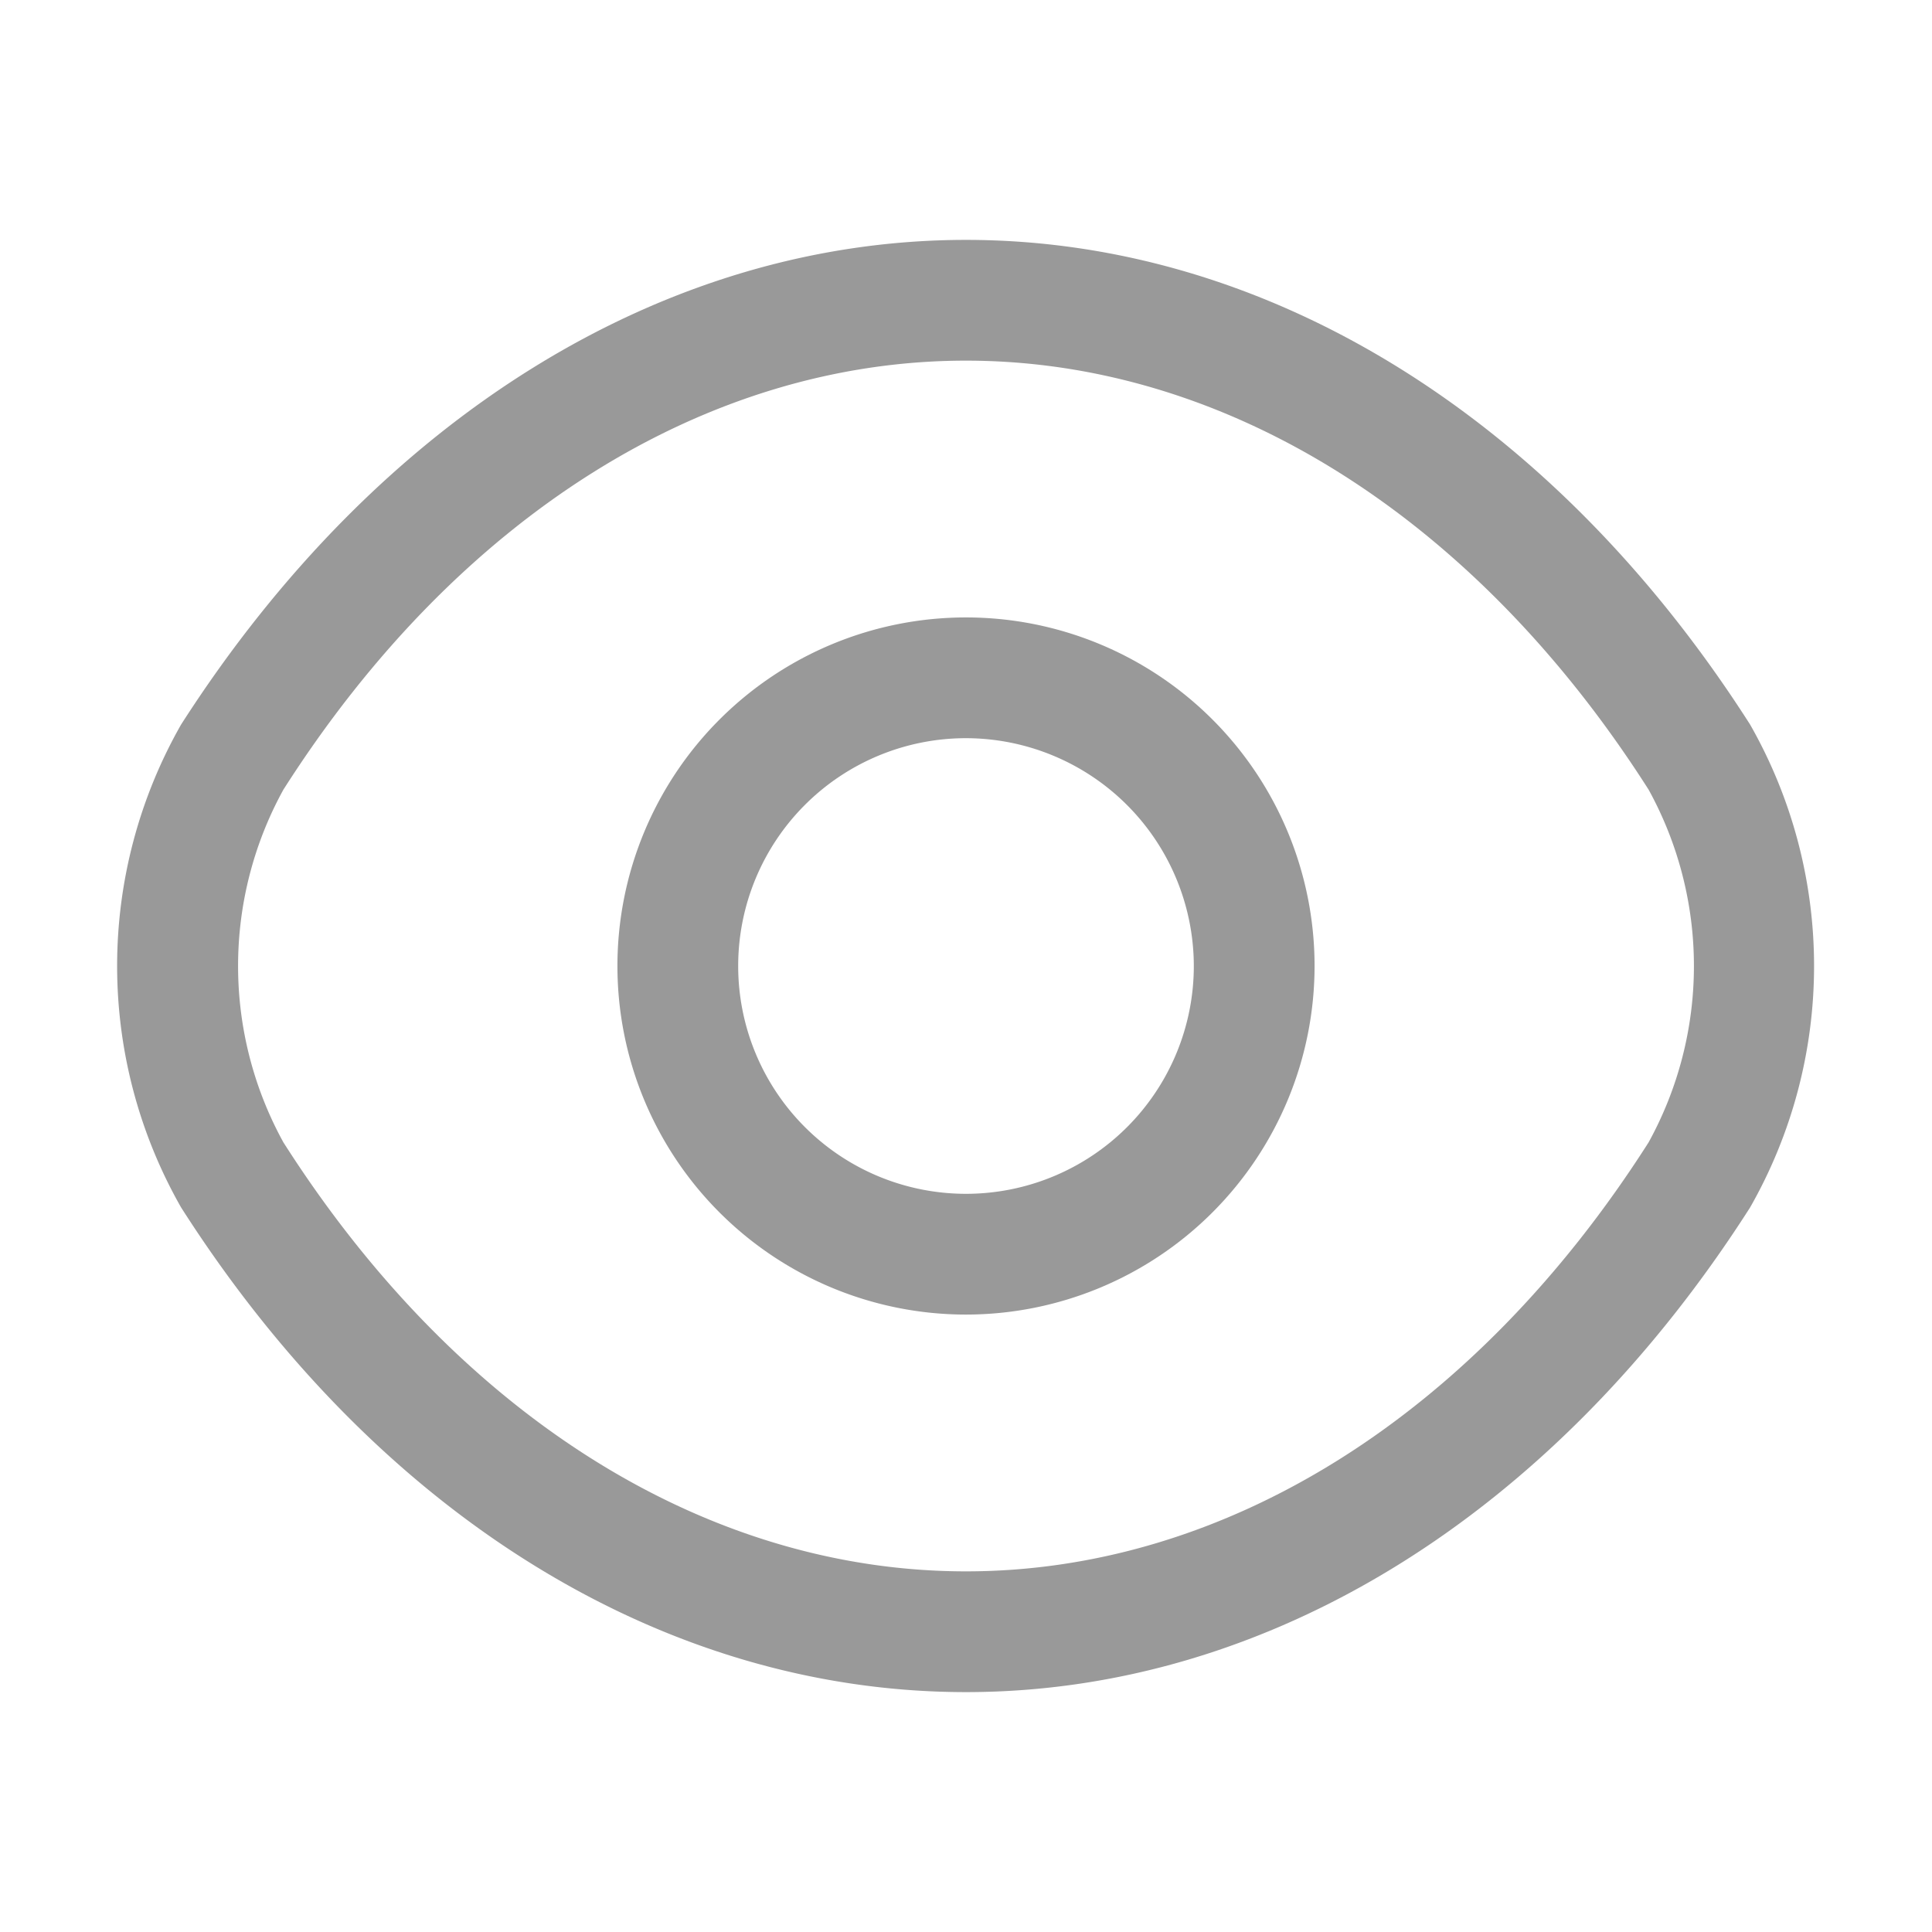
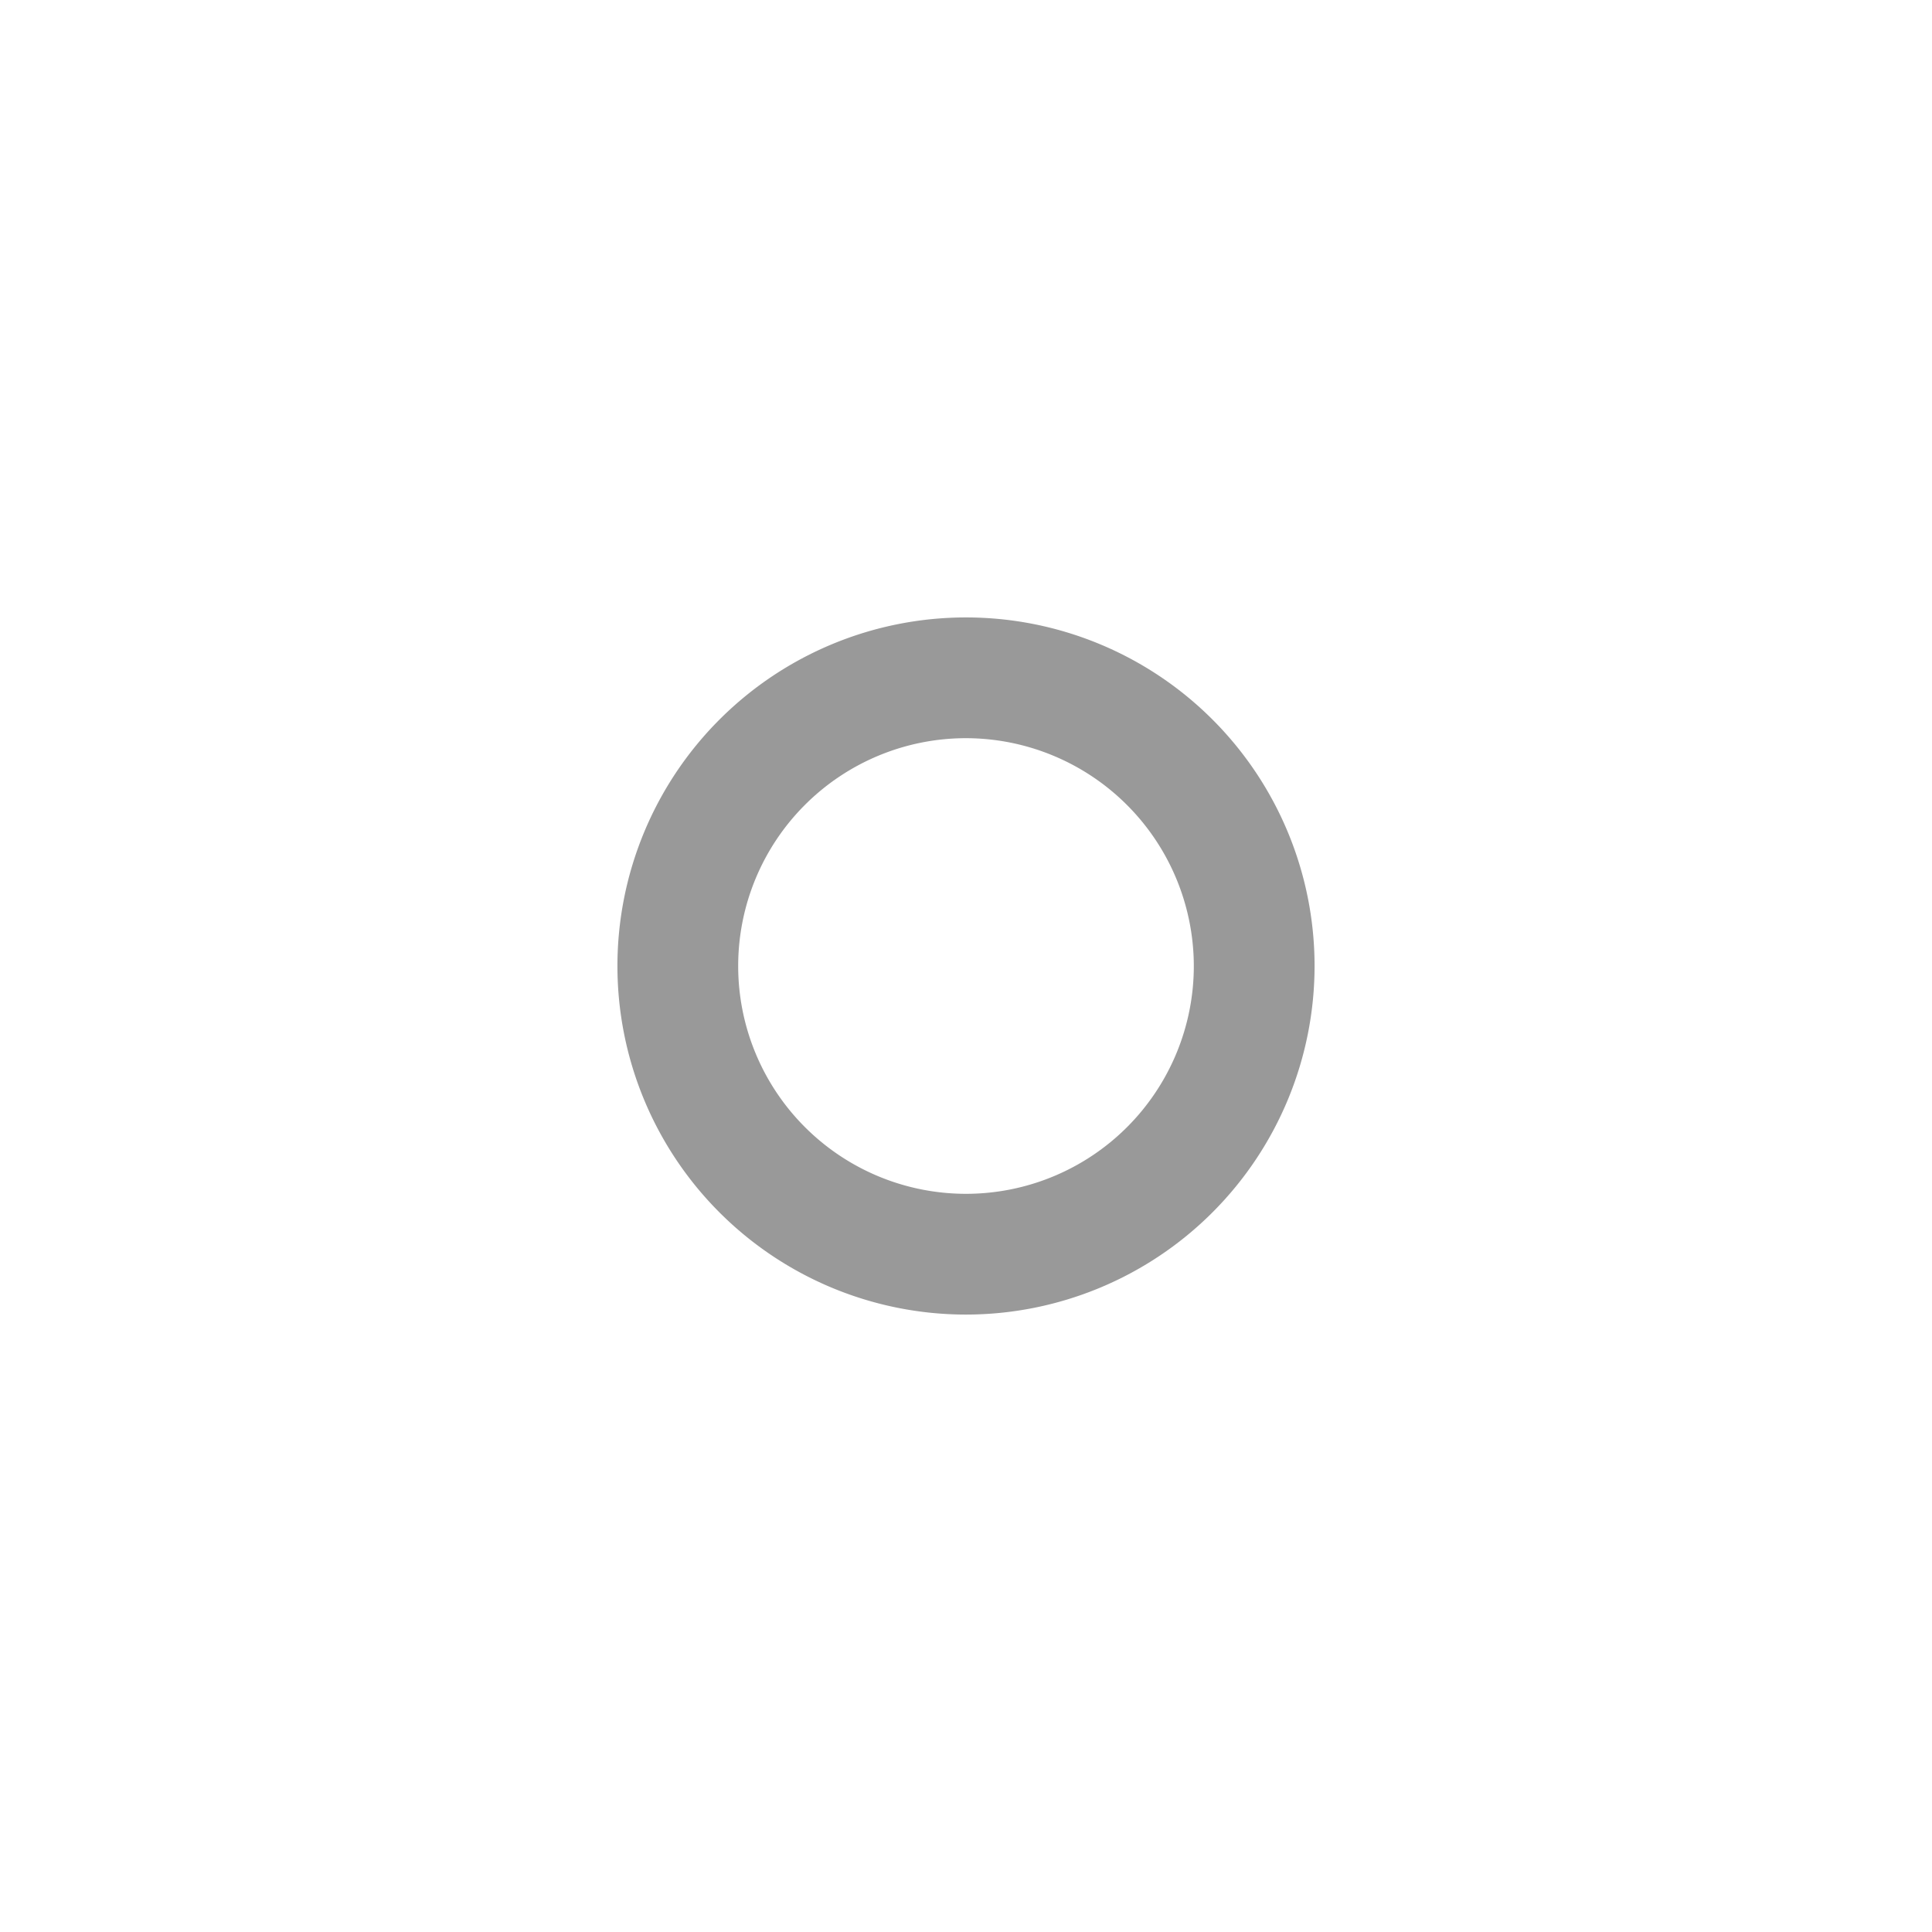
<svg xmlns="http://www.w3.org/2000/svg" width="24" height="24" viewBox="0 0 24 24">
  <g id="vuesax_outline_eye" data-name="vuesax/outline/eye" transform="translate(-108 -188)">
    <g id="eye">
      <path id="Vector" d="M4.33,8.66A4.33,4.33,0,1,1,8.66,4.33,4.332,4.332,0,0,1,4.33,8.66Zm0-7.16A2.83,2.83,0,1,0,7.16,4.33,2.834,2.834,0,0,0,4.33,1.5Z" transform="translate(115.67 195.67)" fill="#999" />
-       <path id="Vector-2" data-name="Vector" d="M10.545,18.04c-3.76,0-7.31-2.2-9.75-6.02a6.058,6.058,0,0,1,0-6C3.245,2.2,6.8,0,10.545,0s7.3,2.2,9.74,6.02a6.058,6.058,0,0,1,0,6C17.845,15.84,14.3,18.04,10.545,18.04Zm0-16.54c-3.23,0-6.32,1.94-8.48,5.33a4.544,4.544,0,0,0,0,4.38c2.16,3.39,5.25,5.33,8.48,5.33s6.32-1.94,8.48-5.33a4.544,4.544,0,0,0,0-4.38C16.865,3.44,13.775,1.5,10.545,1.5Z" transform="translate(109.455 190.98)" fill="#999" />
      <path id="Vector-3" data-name="Vector" d="M0,0H24V24H0Z" transform="translate(108 188)" fill="none" opacity="0" />
    </g>
  </g>
</svg>